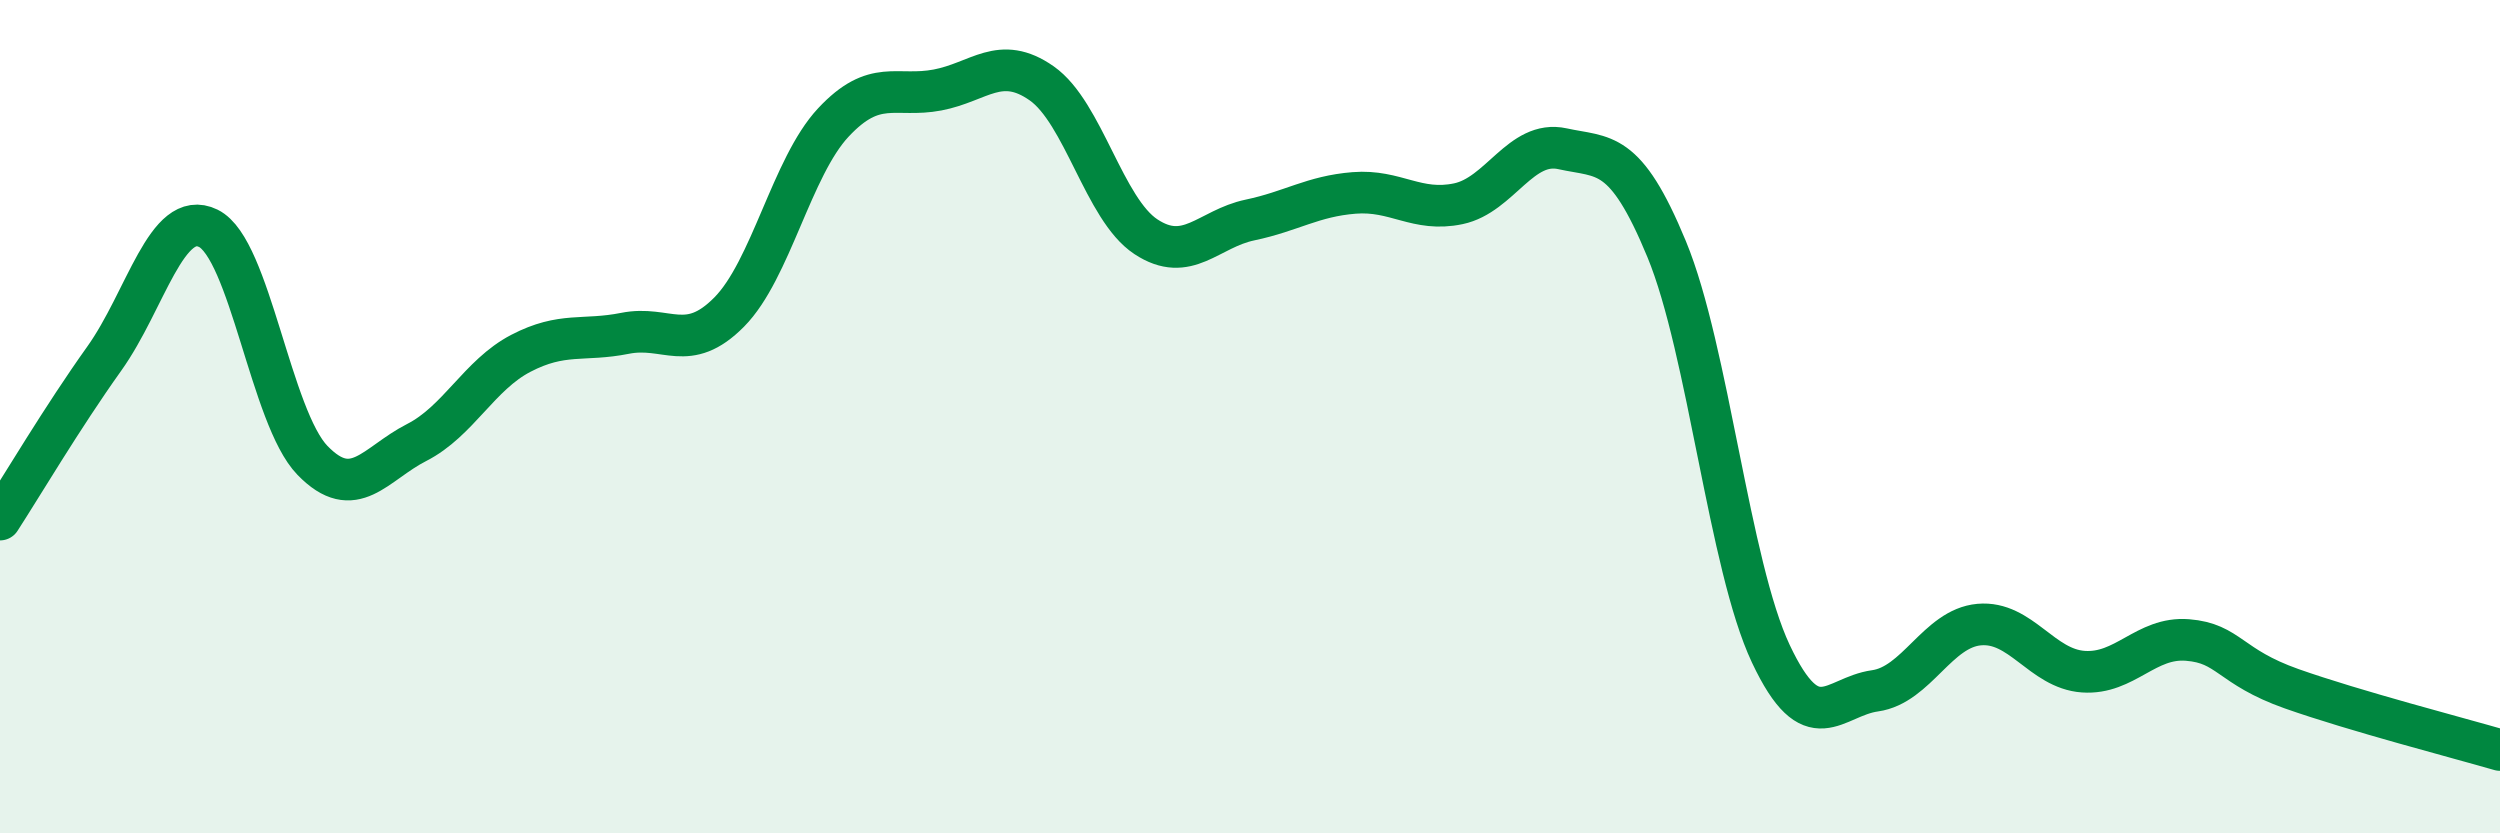
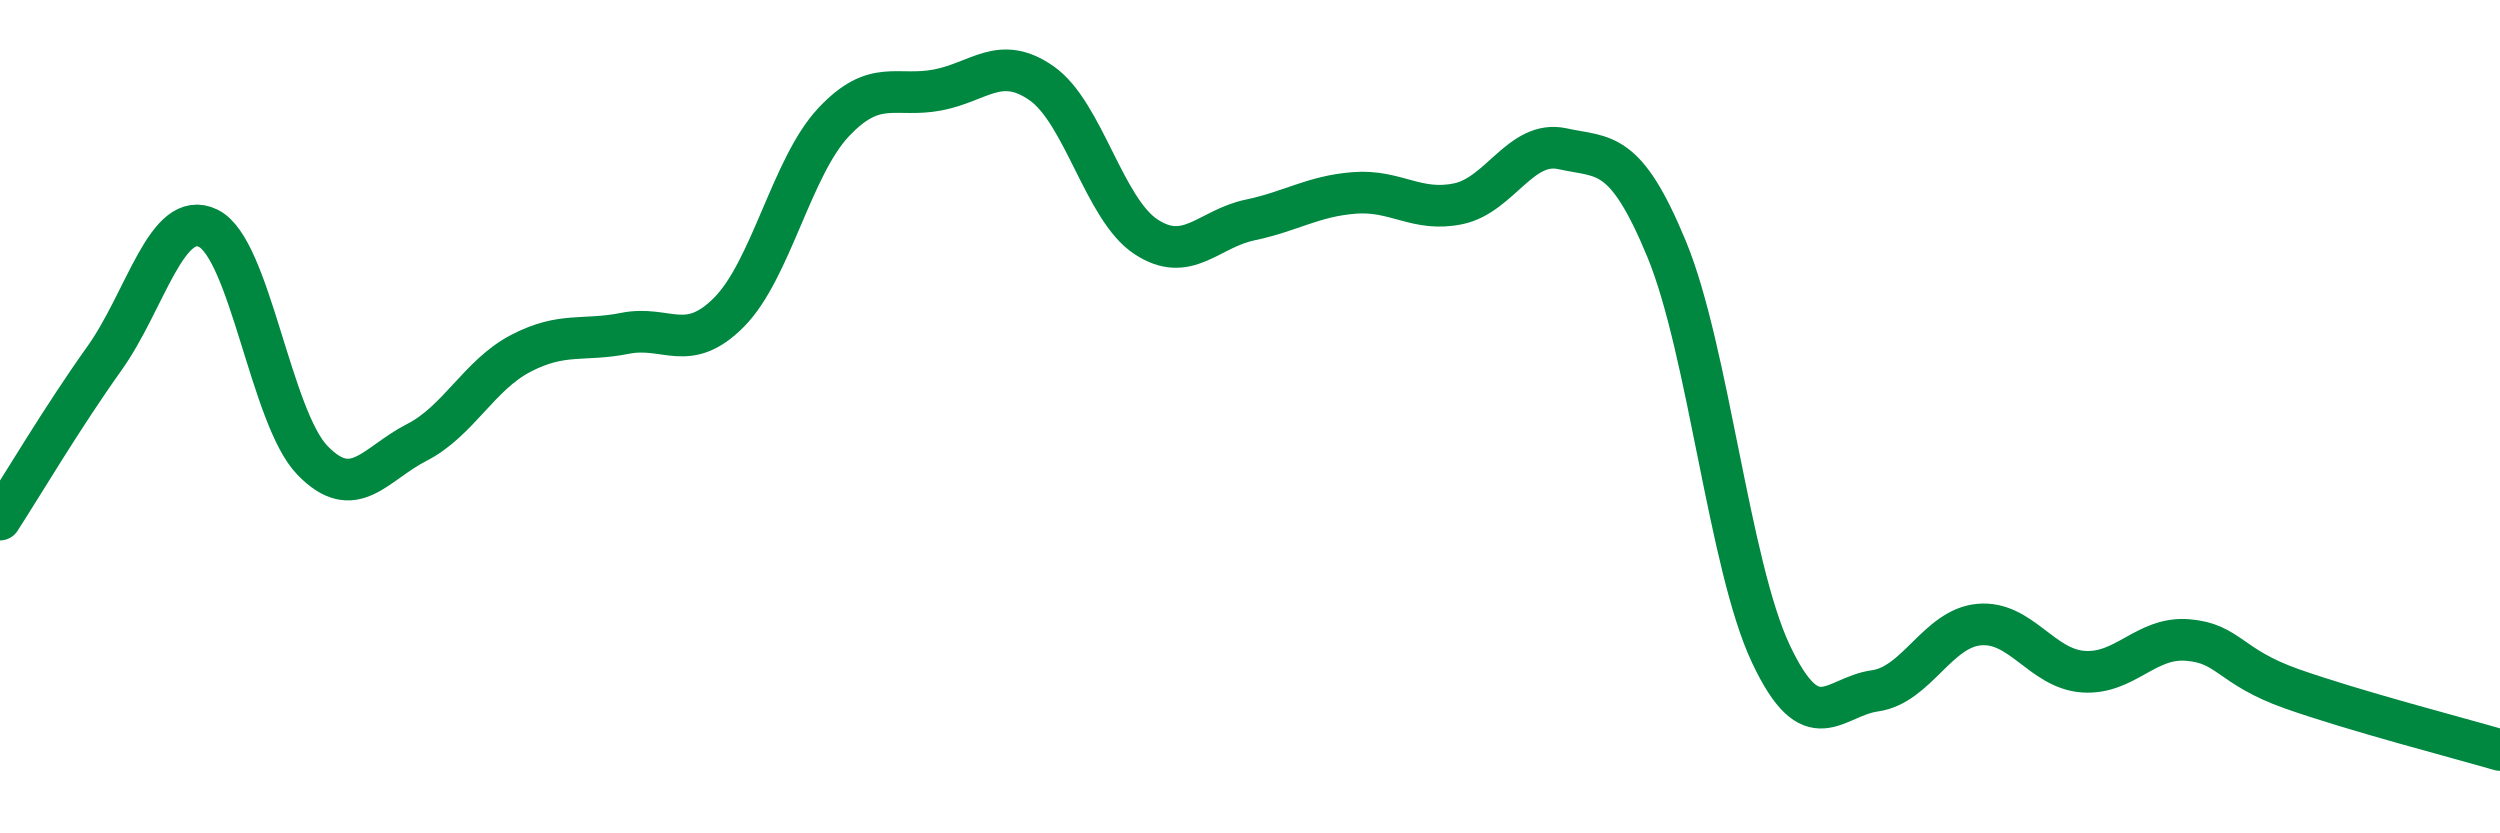
<svg xmlns="http://www.w3.org/2000/svg" width="60" height="20" viewBox="0 0 60 20">
-   <path d="M 0,12.47 C 0.5,11.7 1.5,10.01 2.5,8.61 C 3.5,7.21 4,4.99 5,5.48 C 6,5.97 6.5,10.02 7.5,11.05 C 8.5,12.08 9,11.13 10,10.62 C 11,10.11 11.5,9 12.5,8.48 C 13.5,7.96 14,8.2 15,8 C 16,7.8 16.5,8.5 17.5,7.49 C 18.5,6.48 19,4.01 20,2.94 C 21,1.87 21.5,2.35 22.5,2.16 C 23.5,1.97 24,1.3 25,2 C 26,2.7 26.5,5.02 27.5,5.68 C 28.5,6.34 29,5.49 30,5.28 C 31,5.07 31.5,4.71 32.5,4.63 C 33.5,4.55 34,5.1 35,4.89 C 36,4.68 36.5,3.35 37.5,3.57 C 38.5,3.79 39,3.56 40,5.98 C 41,8.4 41.5,13.57 42.5,15.69 C 43.5,17.81 44,16.72 45,16.58 C 46,16.44 46.5,15.08 47.5,14.99 C 48.5,14.9 49,16.05 50,16.12 C 51,16.19 51.5,15.28 52.5,15.36 C 53.5,15.44 53.5,16 55,16.53 C 56.5,17.06 59,17.71 60,18L60 20L0 20Z" fill="#008740" opacity="0.1" stroke-linecap="round" stroke-linejoin="round" />
  <path d="M 0,12.47 C 0.5,11.7 1.5,10.01 2.5,8.61 C 3.5,7.21 4,4.99 5,5.48 C 6,5.97 6.5,10.02 7.5,11.05 C 8.5,12.08 9,11.13 10,10.62 C 11,10.11 11.5,9 12.5,8.48 C 13.5,7.96 14,8.2 15,8 C 16,7.8 16.5,8.5 17.5,7.49 C 18.5,6.48 19,4.01 20,2.94 C 21,1.87 21.5,2.35 22.5,2.16 C 23.5,1.97 24,1.3 25,2 C 26,2.7 26.5,5.02 27.5,5.68 C 28.5,6.34 29,5.49 30,5.28 C 31,5.07 31.5,4.71 32.5,4.63 C 33.5,4.55 34,5.1 35,4.89 C 36,4.68 36.5,3.35 37.5,3.57 C 38.5,3.79 39,3.56 40,5.98 C 41,8.4 41.5,13.57 42.5,15.69 C 43.5,17.81 44,16.72 45,16.58 C 46,16.44 46.5,15.08 47.5,14.99 C 48.5,14.9 49,16.05 50,16.12 C 51,16.19 51.5,15.28 52.5,15.36 C 53.5,15.44 53.5,16 55,16.53 C 56.5,17.06 59,17.71 60,18" stroke="#008740" stroke-width="1" fill="none" stroke-linecap="round" stroke-linejoin="round" />
</svg>